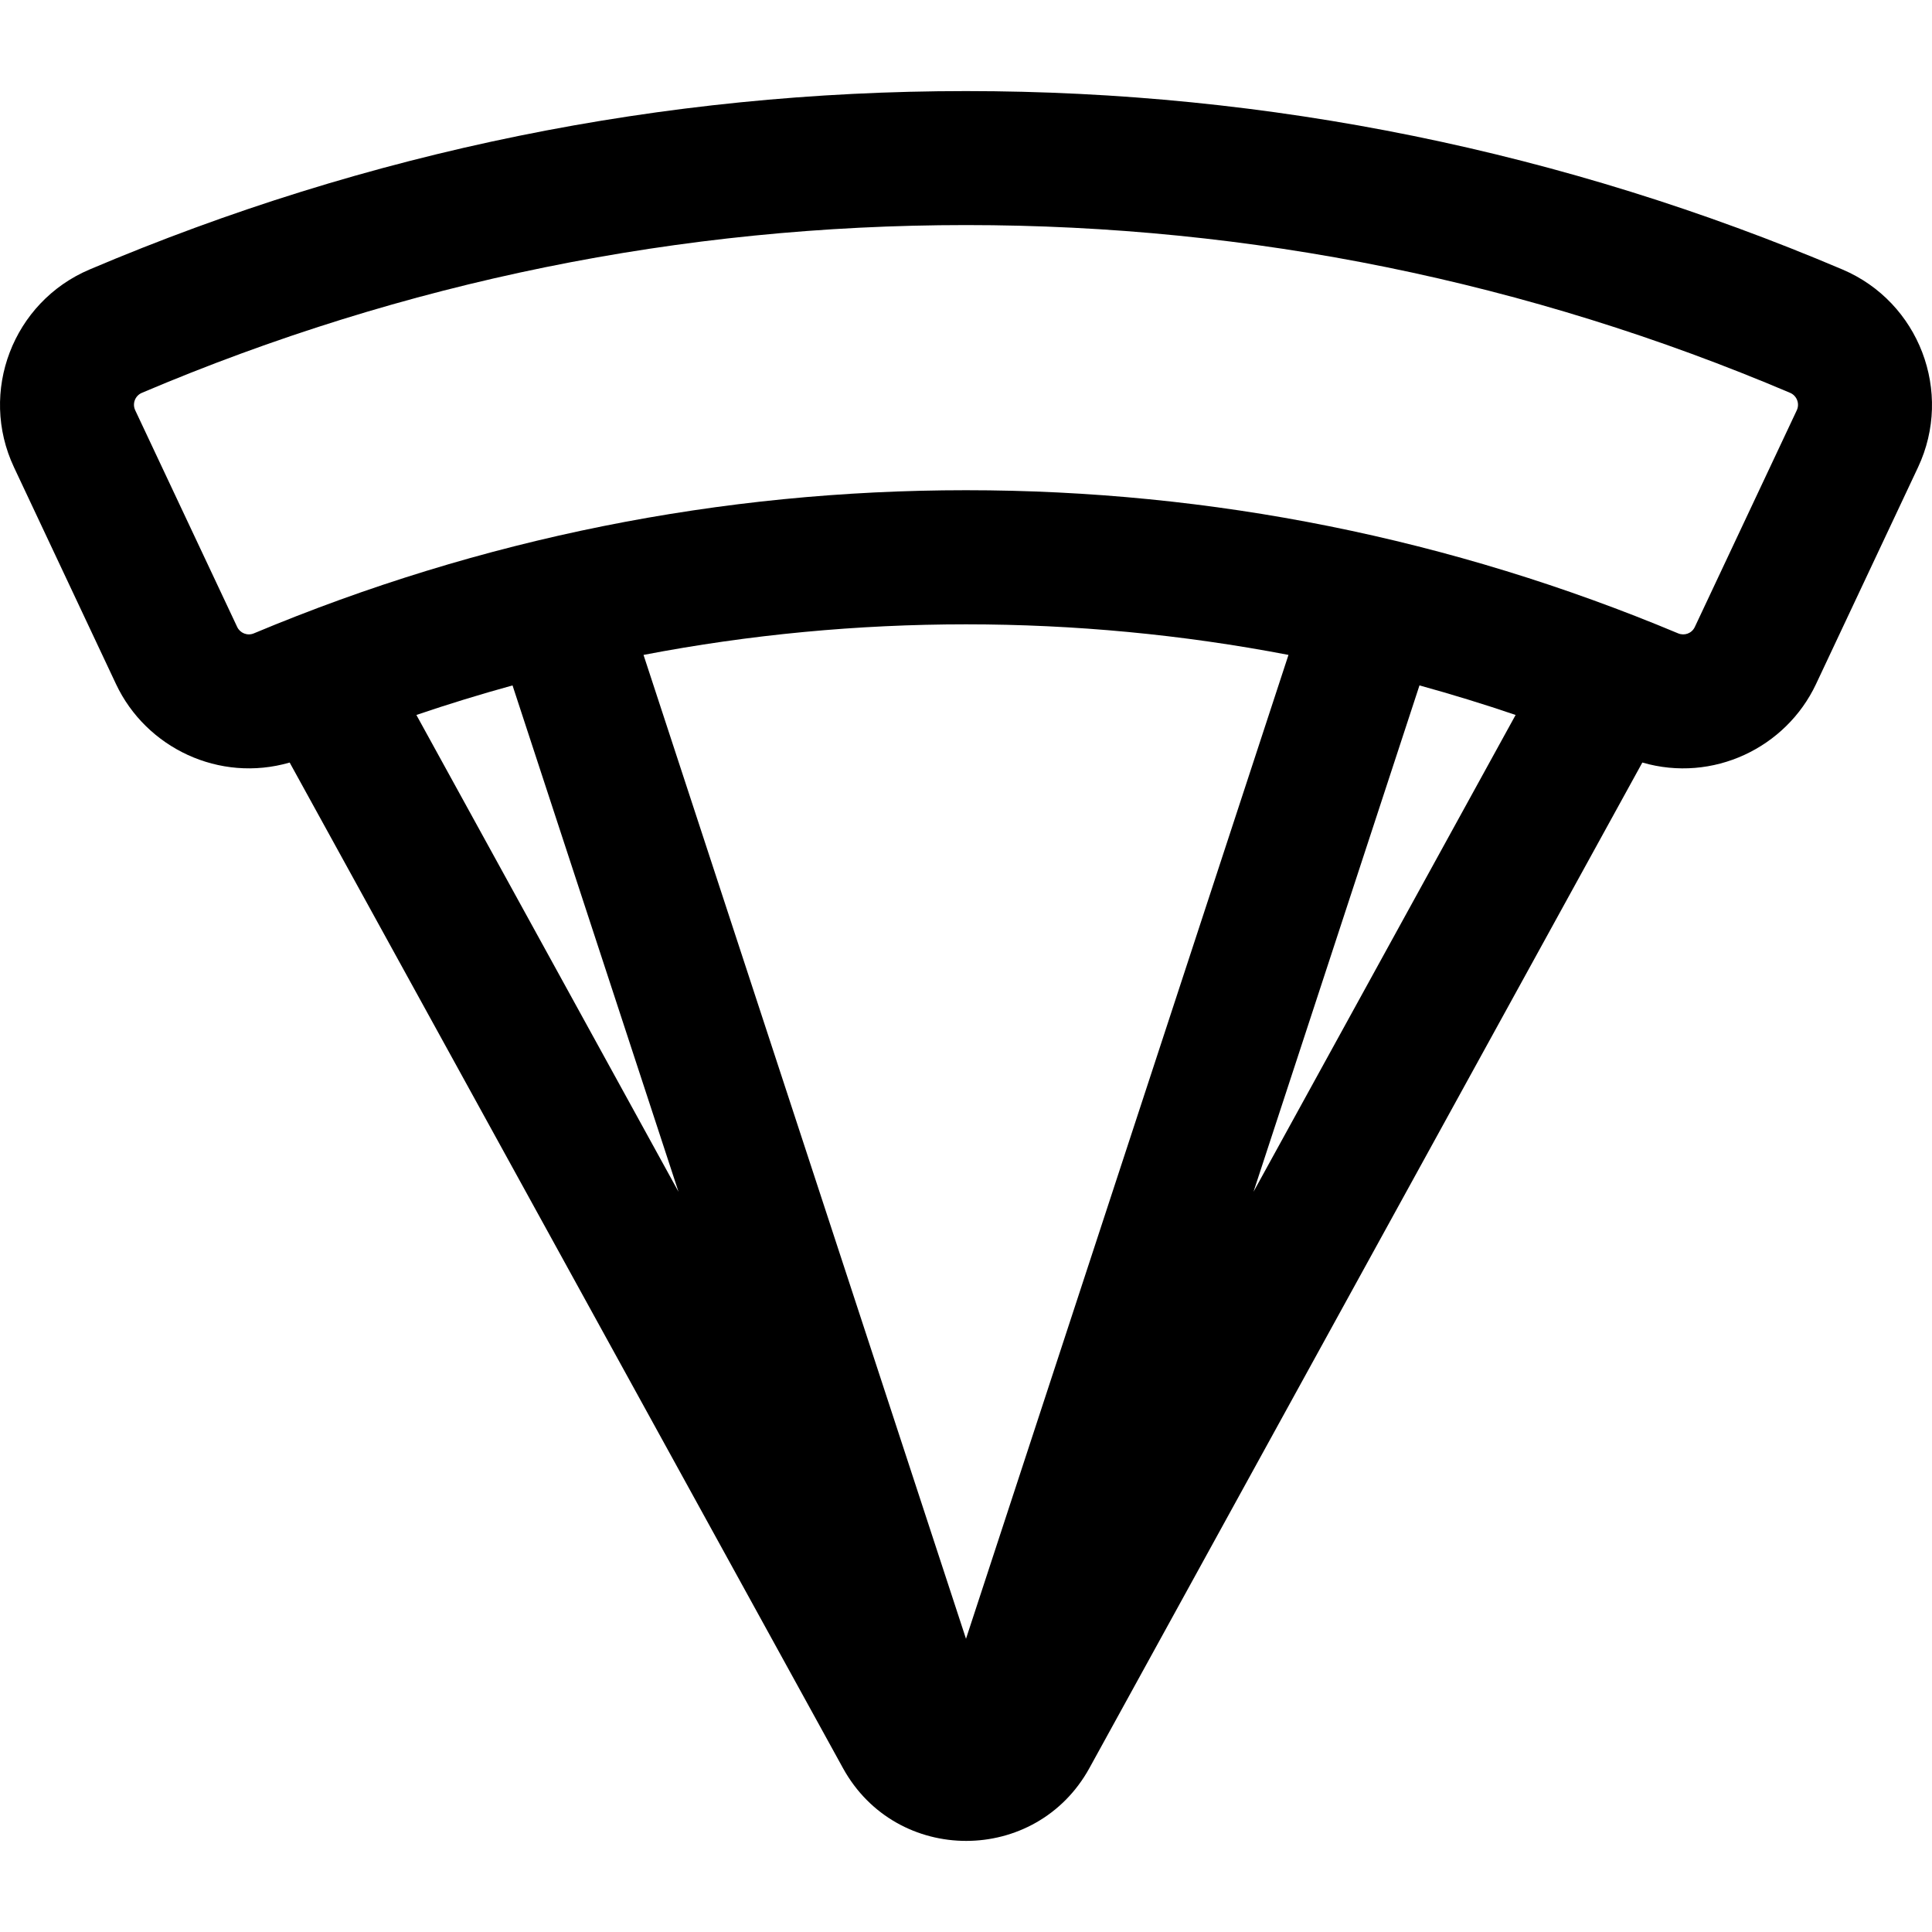
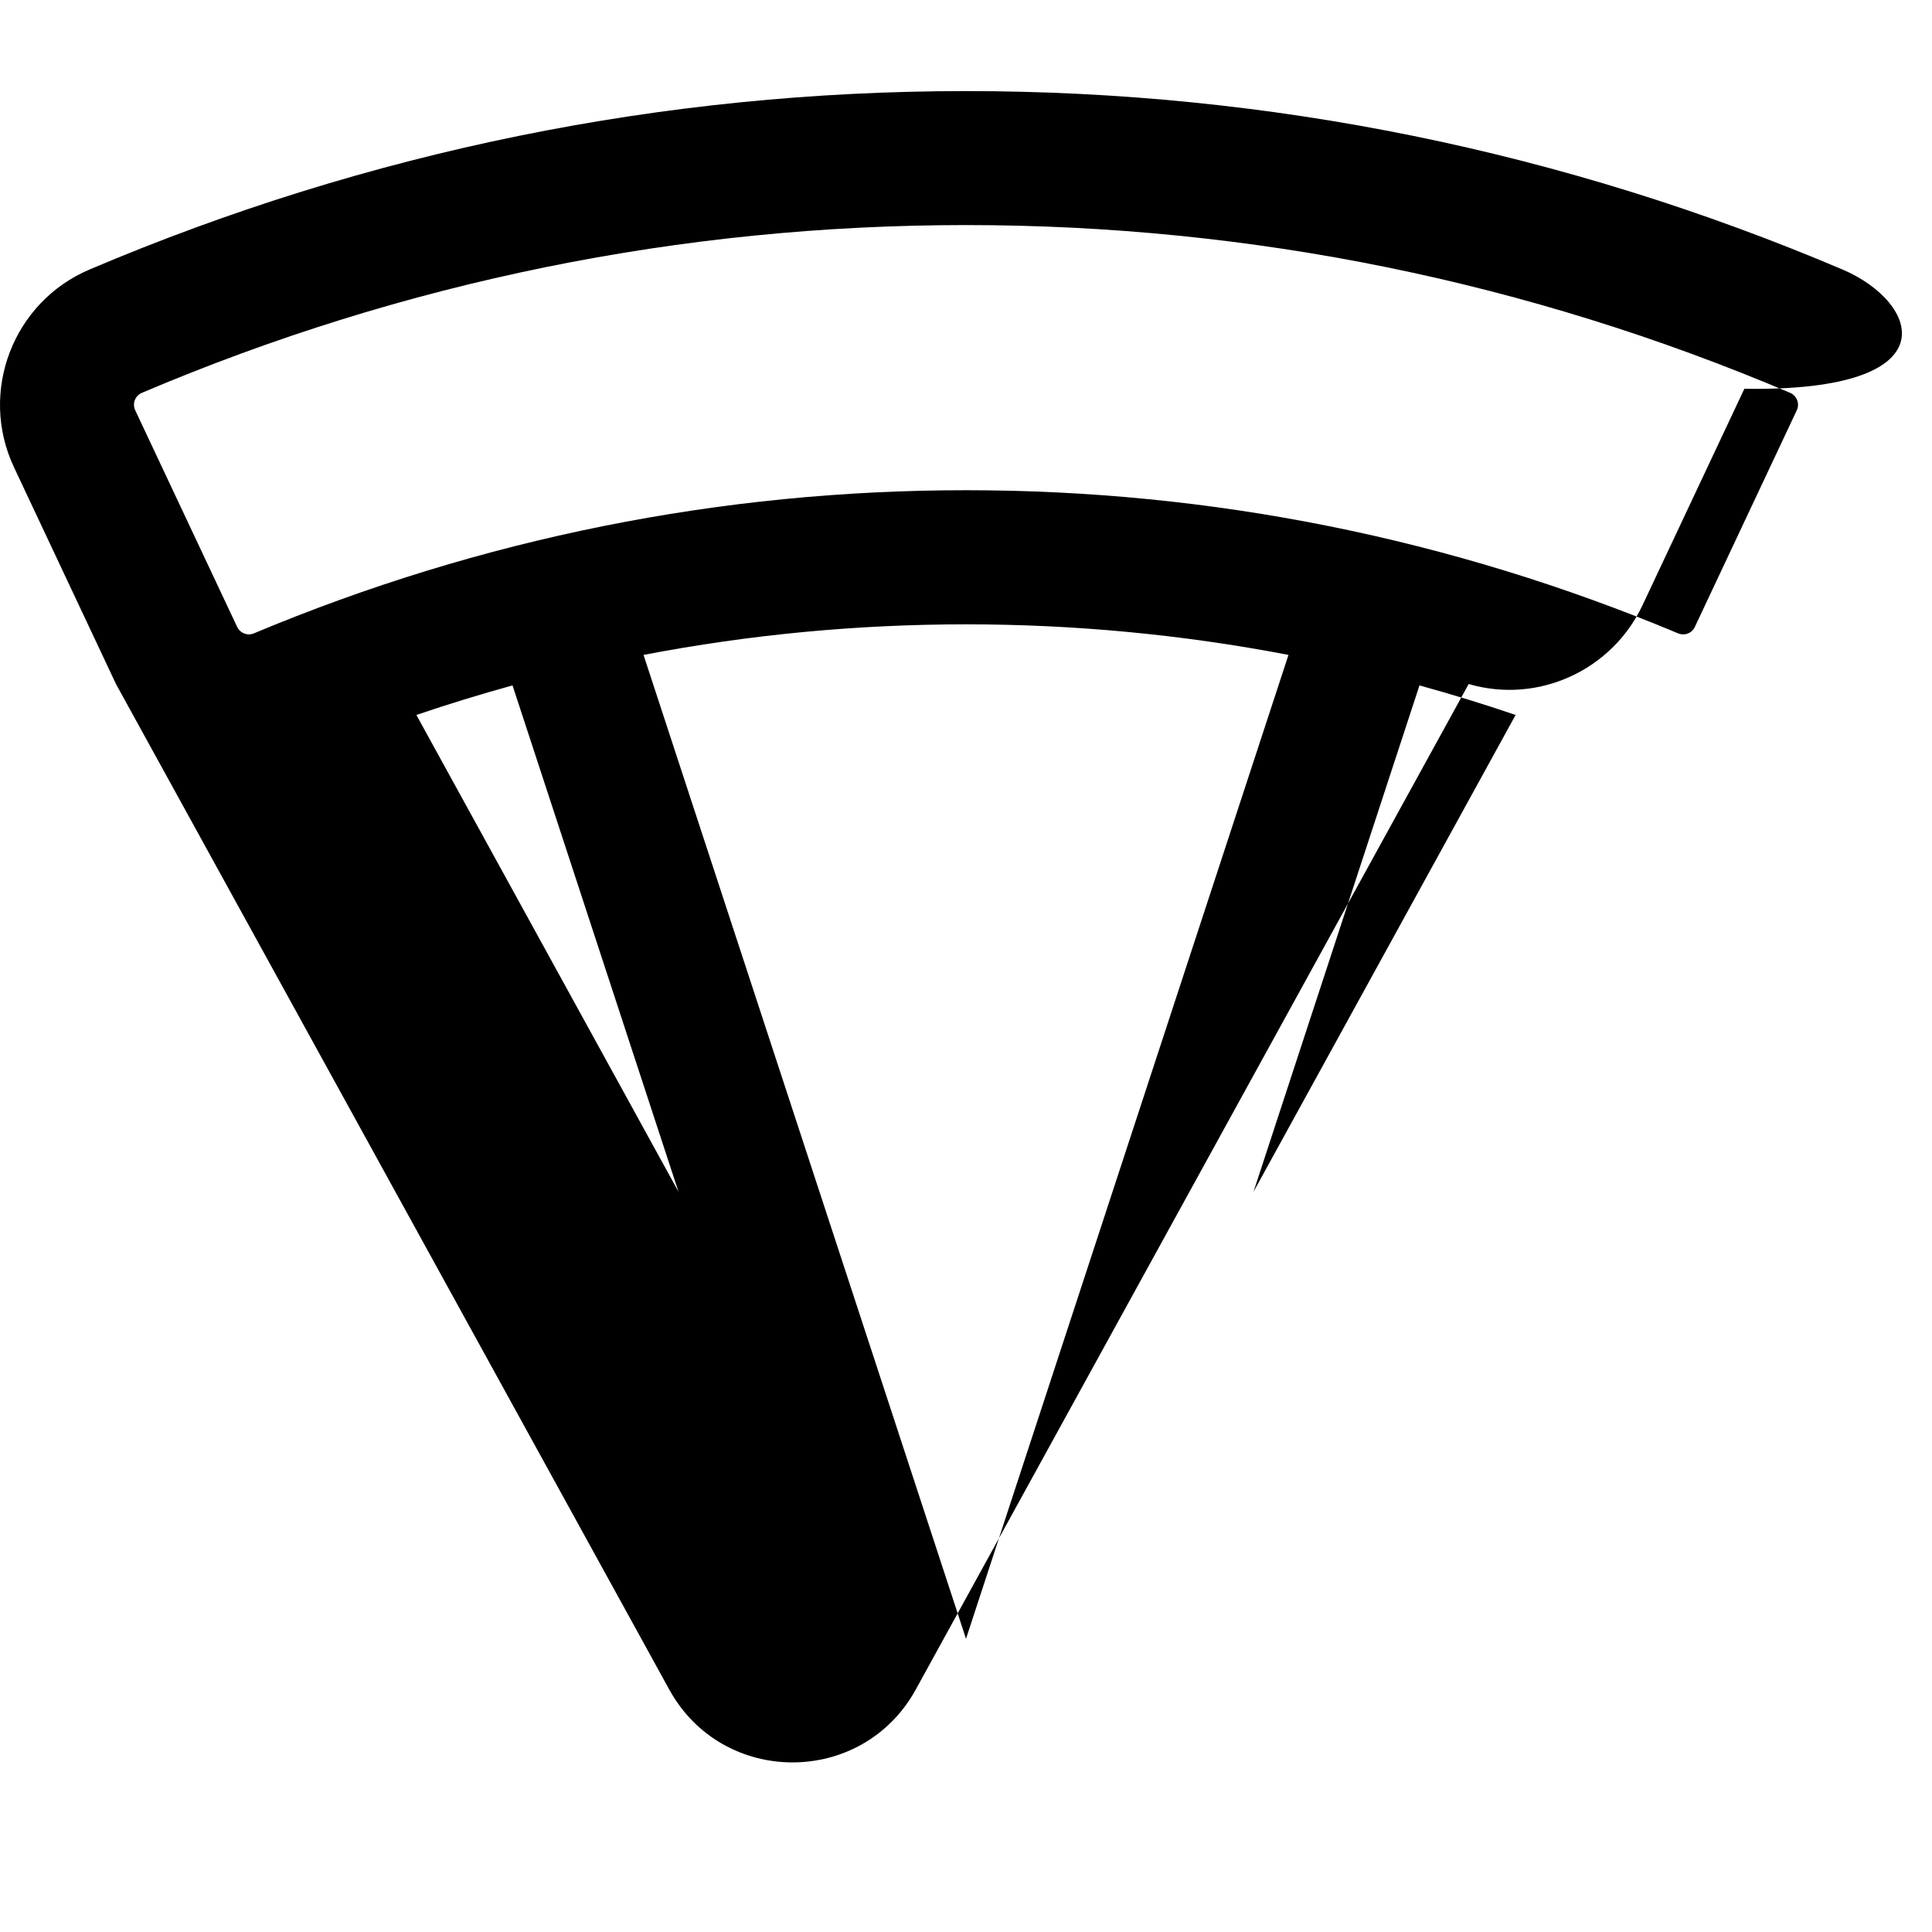
<svg xmlns="http://www.w3.org/2000/svg" version="1.1" id="Layer_1" x="0px" y="0px" viewBox="0 0 512 512" style="enable-background:new 0 0 512 512;" xml:space="preserve">
  <g>
    <g>
-       <path d="M488.282,71.424c-73.859-31.376-152.008-47.285-232.278-47.285S97.582,40.049,23.726,71.424    c-20.298,8.62-29.417,32.443-20.018,52.412l27.03,57.442c7.976,16.949,27.392,26.212,46.025,20.804    c0.649,1.18,92.078,167.358,146.625,266.474c14.17,25.749,51.169,25.734,65.33-0.019l146.519-266.456    c18.661,5.423,38.061-3.866,46.031-20.803l27.031-57.443C517.682,103.898,508.579,80.045,488.282,71.424z M110.348,189.474    c8.43-2.868,16.927-5.472,25.478-7.831l43.983,134.19L110.348,189.474z M256,434.294l-85.46-260.736    c56.275-10.805,114.644-10.805,170.92-0.001L256,434.294z M332.192,315.833l43.983-134.193c8.551,2.358,17.047,4.962,25.478,7.83    L332.192,315.833z M476.171,108.718l-27.031,57.443c-0.798,1.697-2.738,2.389-4.416,1.686    c-59.997-25.141-123.604-37.936-188.723-37.936c-64.896,0-128.547,12.72-188.723,37.936c-1.731,0.726-3.659-0.079-4.416-1.686    l-27.03-57.443c-0.822-1.746-0.038-3.846,1.773-4.615c69.443-29.499,142.922-44.458,218.396-44.458s148.953,14.957,218.397,44.458    C476.207,104.871,476.98,107.001,476.171,108.718z" />
+       <path d="M488.282,71.424c-73.859-31.376-152.008-47.285-232.278-47.285S97.582,40.049,23.726,71.424    c-20.298,8.62-29.417,32.443-20.018,52.412l27.03,57.442c0.649,1.18,92.078,167.358,146.625,266.474c14.17,25.749,51.169,25.734,65.33-0.019l146.519-266.456    c18.661,5.423,38.061-3.866,46.031-20.803l27.031-57.443C517.682,103.898,508.579,80.045,488.282,71.424z M110.348,189.474    c8.43-2.868,16.927-5.472,25.478-7.831l43.983,134.19L110.348,189.474z M256,434.294l-85.46-260.736    c56.275-10.805,114.644-10.805,170.92-0.001L256,434.294z M332.192,315.833l43.983-134.193c8.551,2.358,17.047,4.962,25.478,7.83    L332.192,315.833z M476.171,108.718l-27.031,57.443c-0.798,1.697-2.738,2.389-4.416,1.686    c-59.997-25.141-123.604-37.936-188.723-37.936c-64.896,0-128.547,12.72-188.723,37.936c-1.731,0.726-3.659-0.079-4.416-1.686    l-27.03-57.443c-0.822-1.746-0.038-3.846,1.773-4.615c69.443-29.499,142.922-44.458,218.396-44.458s148.953,14.957,218.397,44.458    C476.207,104.871,476.98,107.001,476.171,108.718z" />
    </g>
  </g>
  <g>
</g>
  <g>
</g>
  <g>
</g>
  <g>
</g>
  <g>
</g>
  <g>
</g>
  <g>
</g>
  <g>
</g>
  <g>
</g>
  <g>
</g>
  <g>
</g>
  <g>
</g>
  <g>
</g>
  <g>
</g>
  <g>
</g>
</svg>